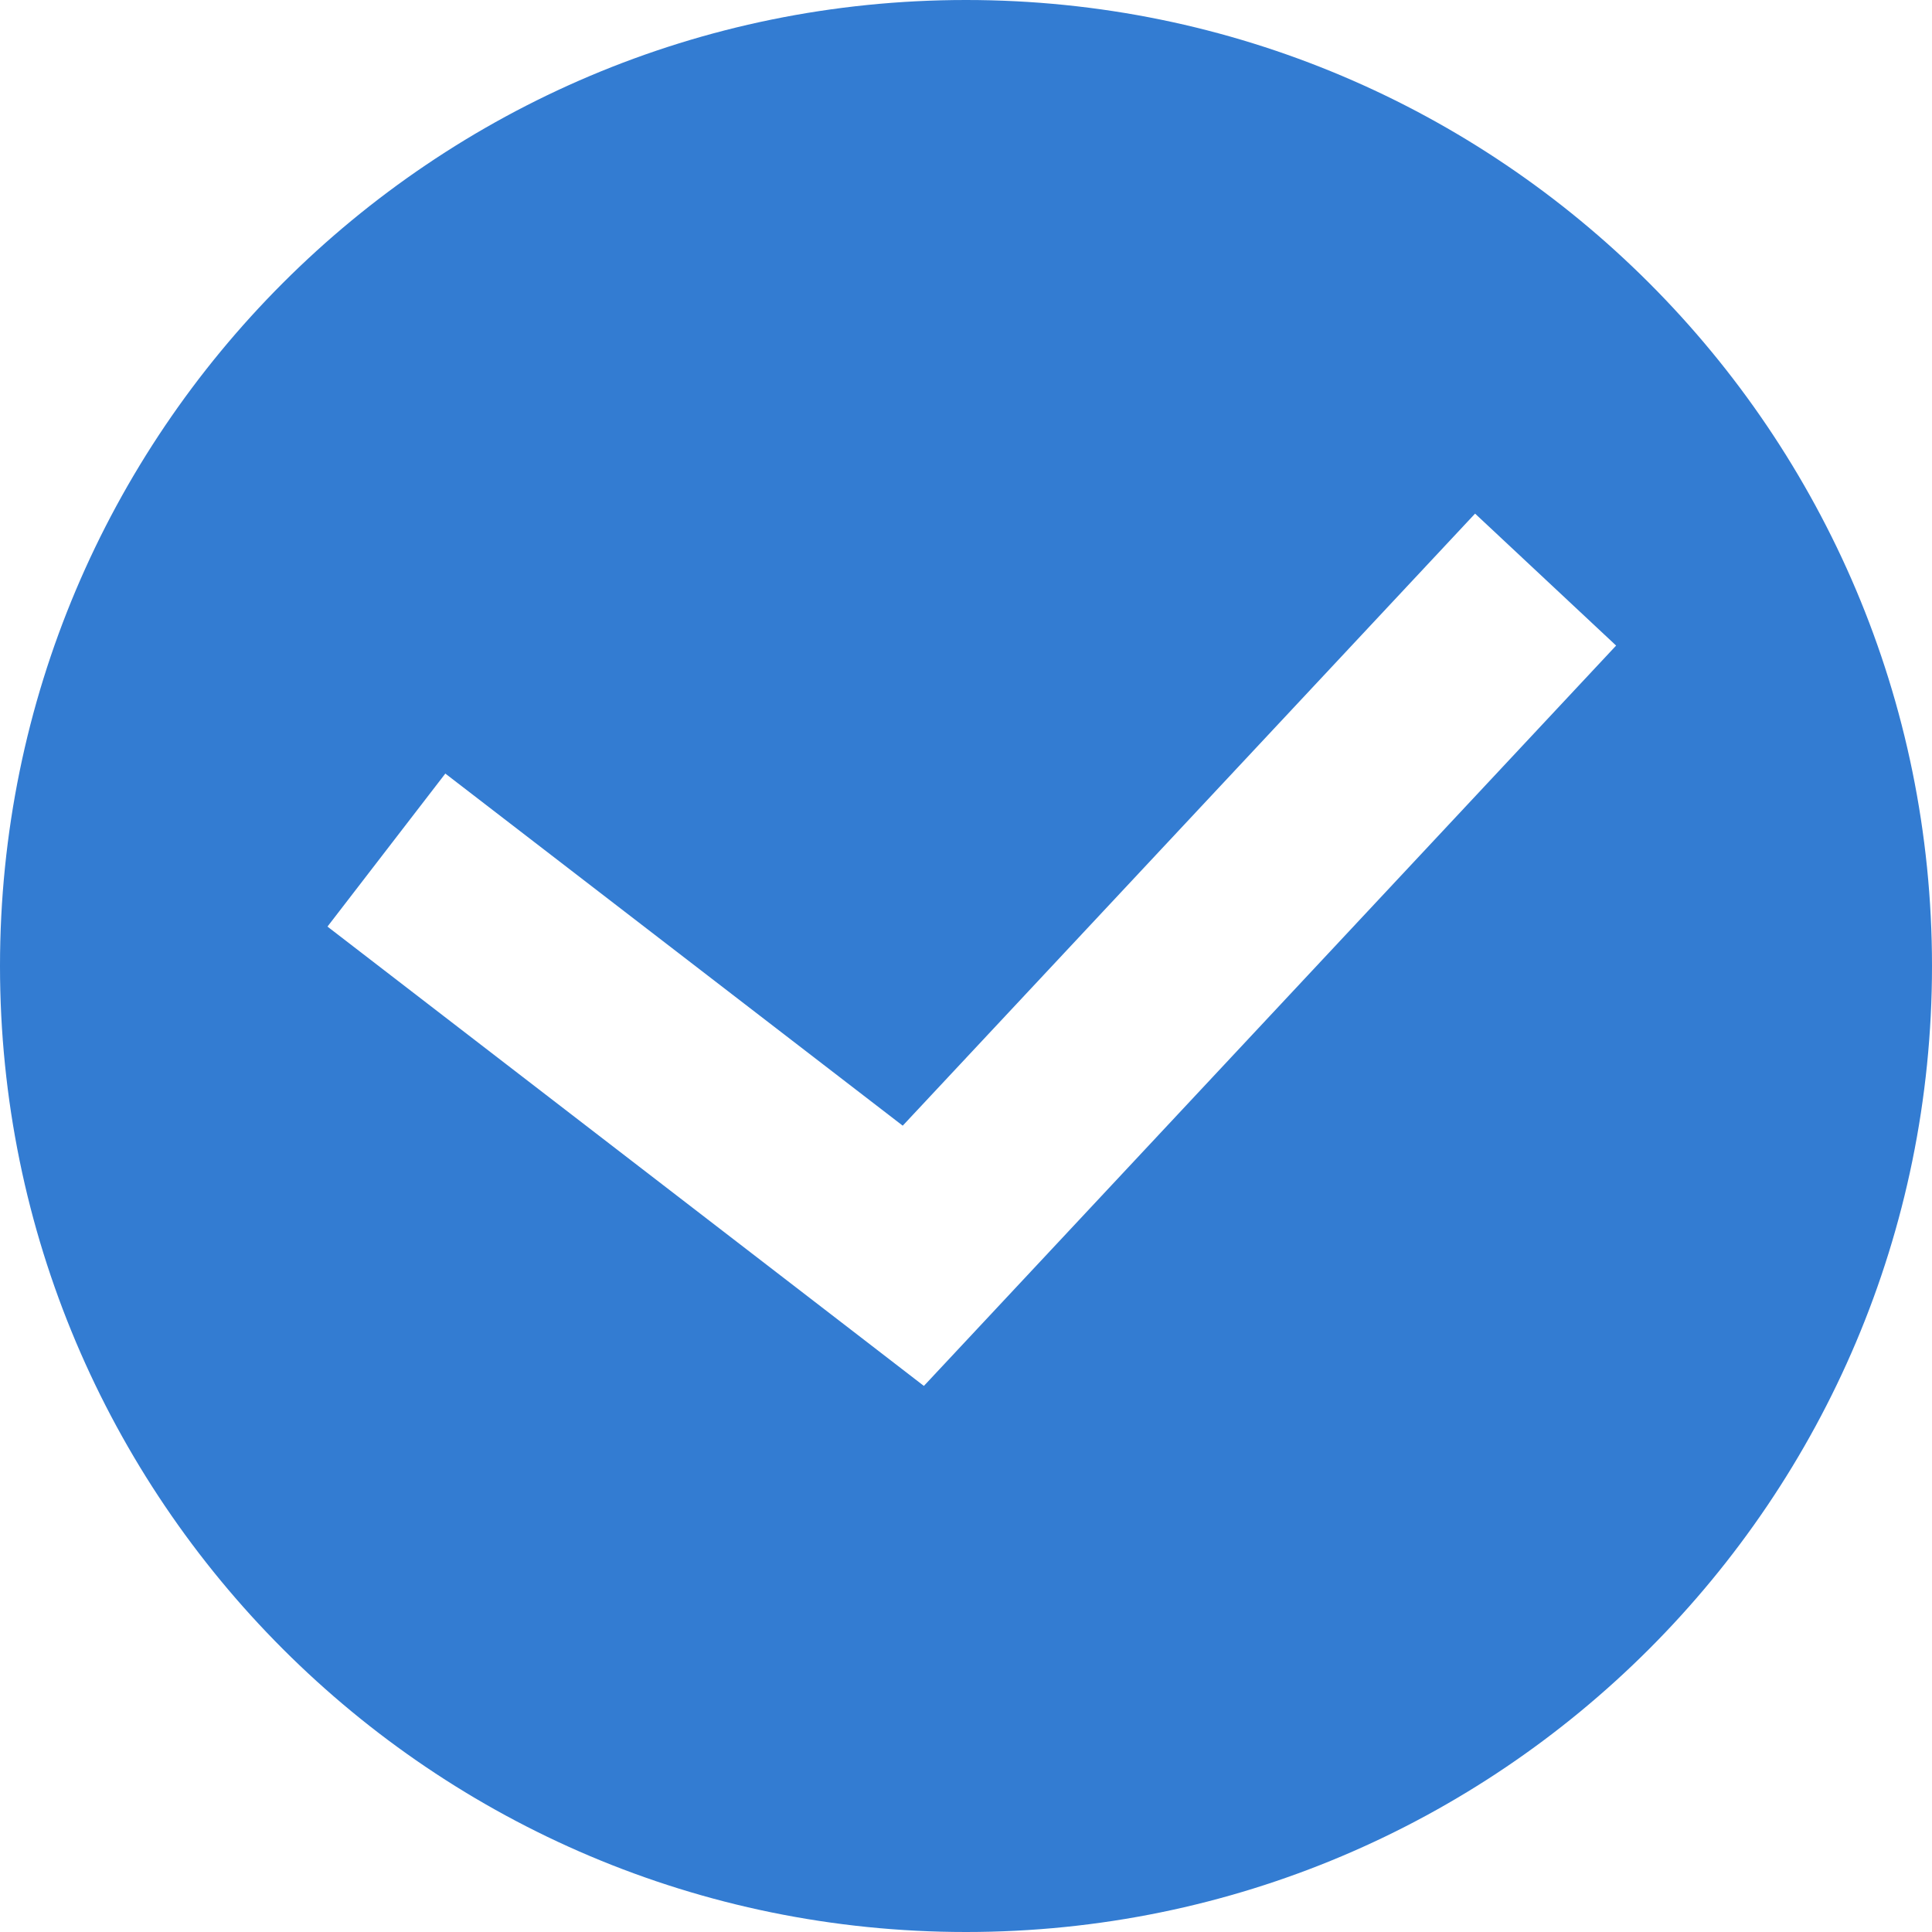
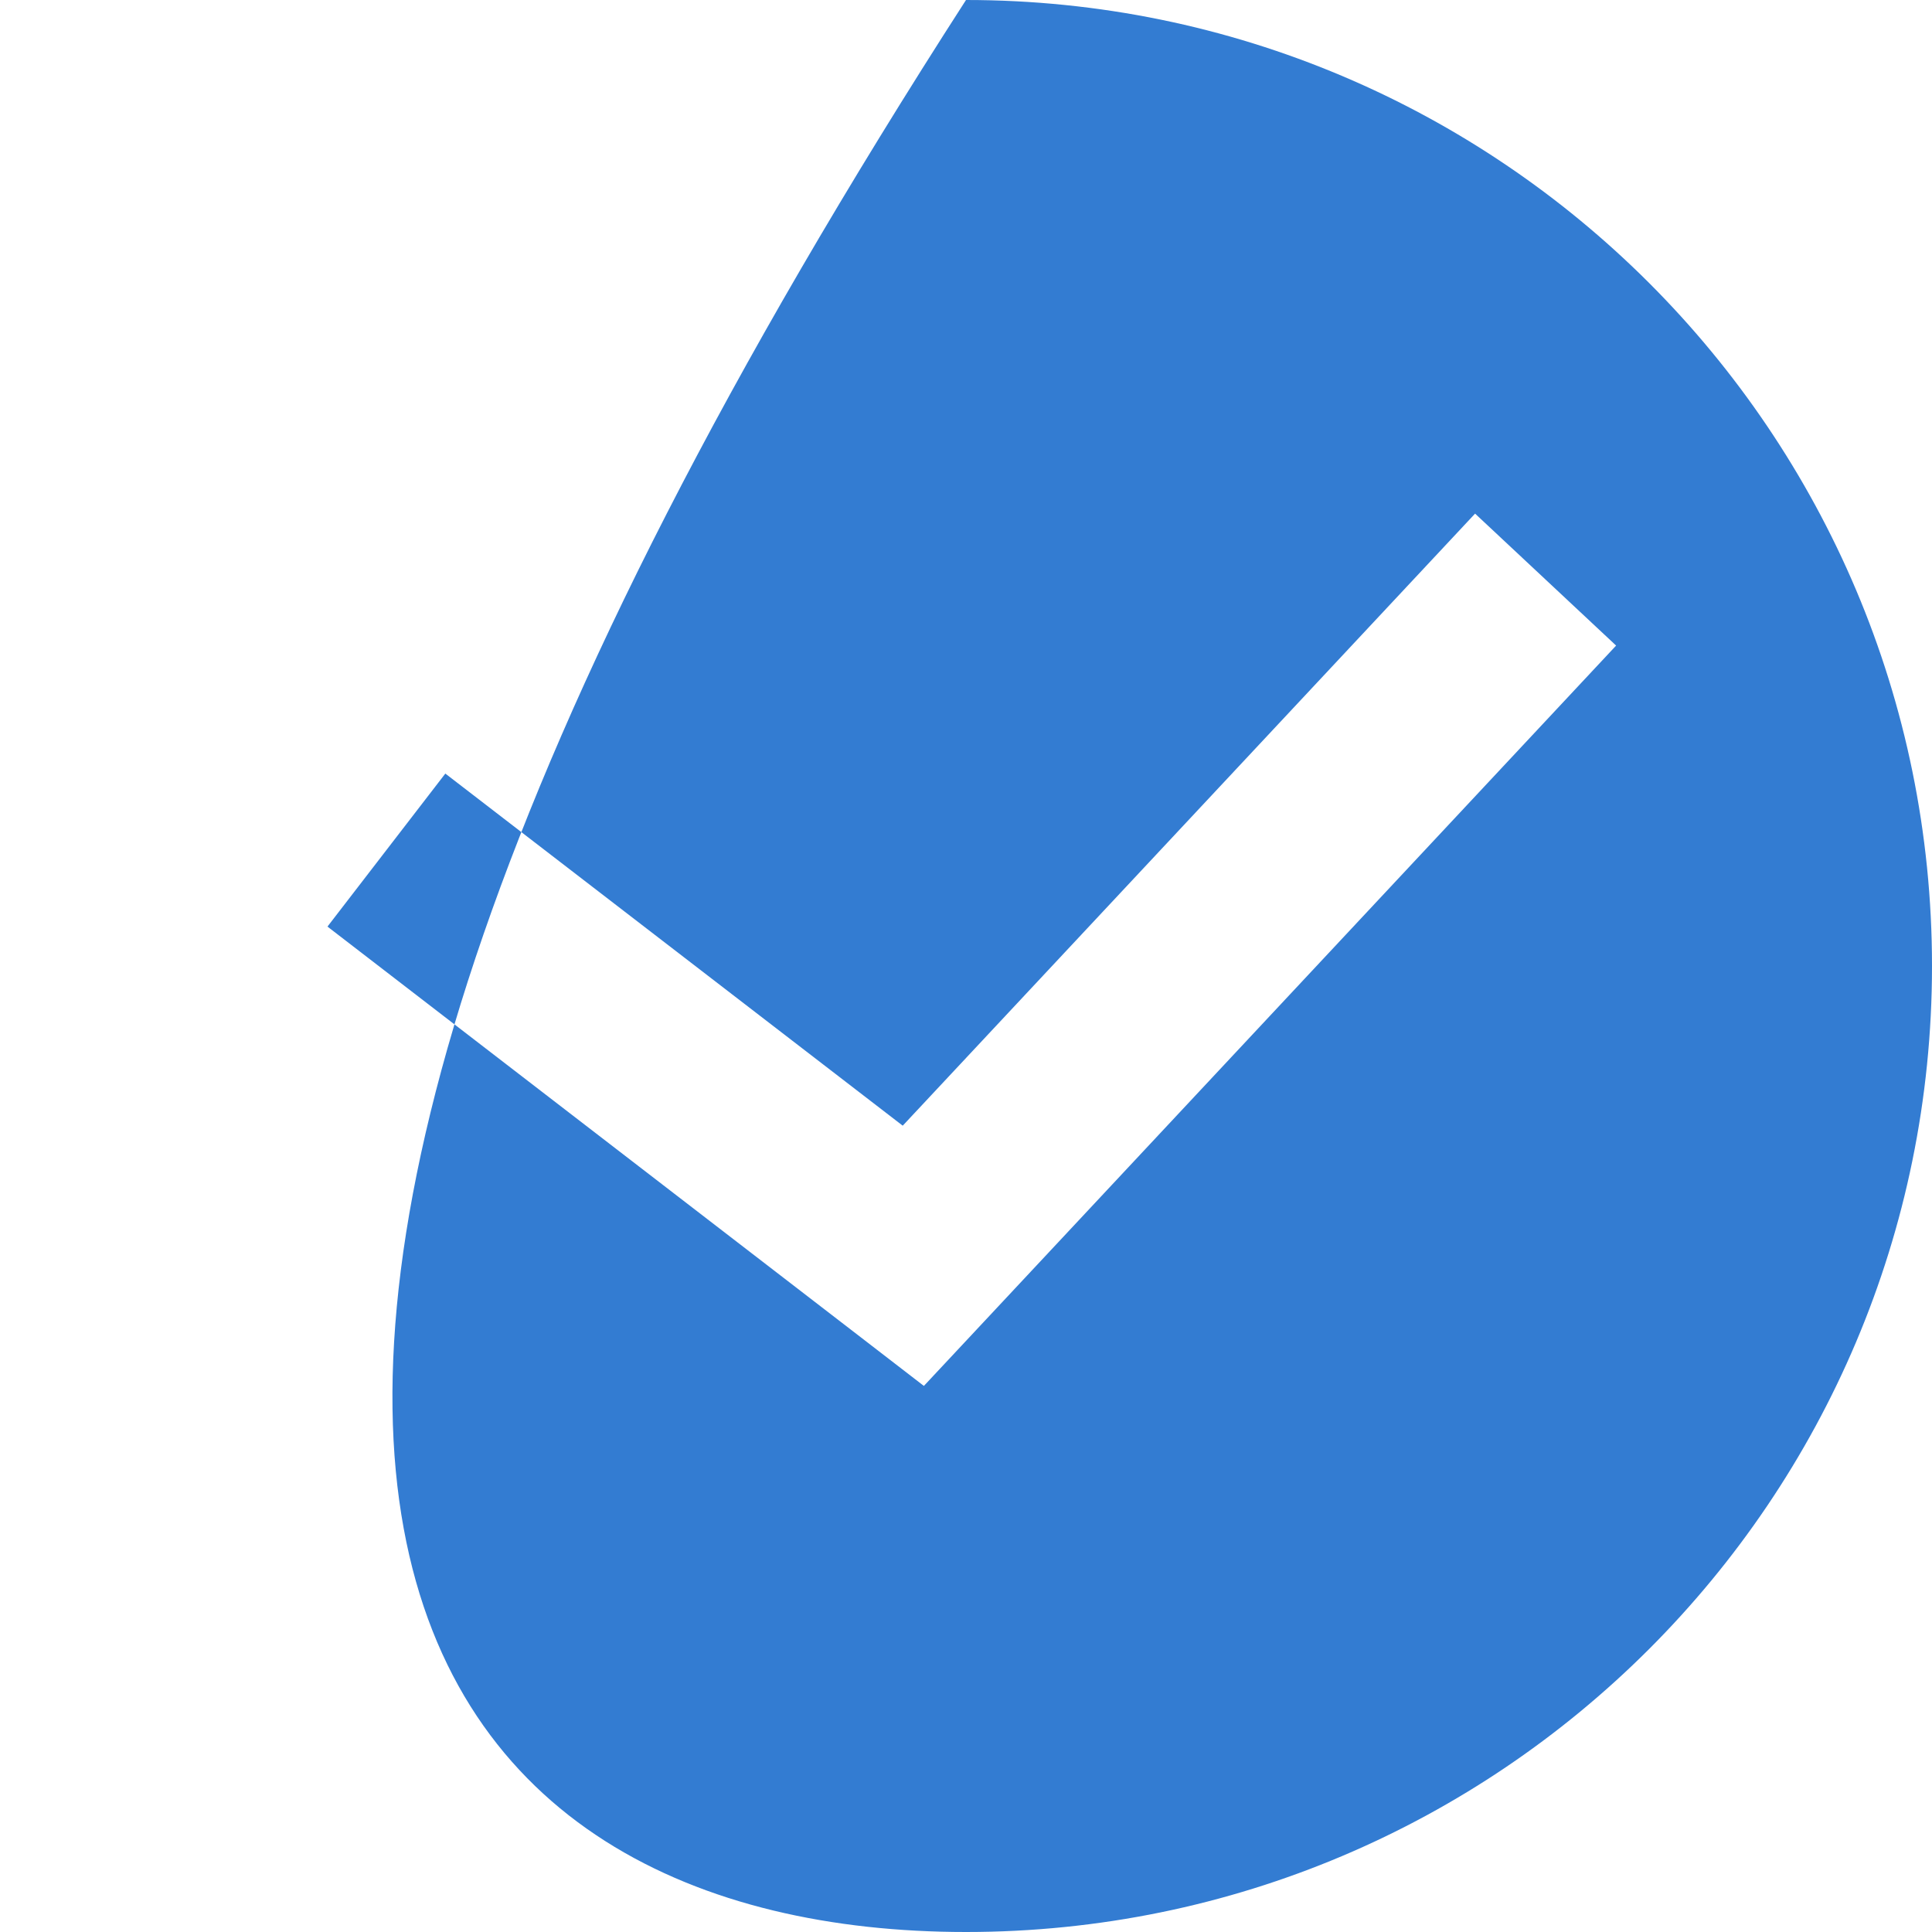
<svg xmlns="http://www.w3.org/2000/svg" width="20" height="20" viewBox="0 0 20 20" fill="none">
-   <path fill-rule="evenodd" clip-rule="evenodd" d="M10 20C15.523 20 20 15.523 20 10C20 4.477 15.523 0 10 0C4.477 0 0 4.477 0 10C0 15.523 4.477 20 10 20ZM10.185 13.683L16.73 6.683L15.27 5.317L9.345 11.653L4.61 8.008L3.39 9.592L8.844 13.792L9.564 14.347L10.185 13.683Z" fill="#337CD2" />
+   <path fill-rule="evenodd" clip-rule="evenodd" d="M10 20C15.523 20 20 15.523 20 10C20 4.477 15.523 0 10 0C0 15.523 4.477 20 10 20ZM10.185 13.683L16.73 6.683L15.27 5.317L9.345 11.653L4.61 8.008L3.39 9.592L8.844 13.792L9.564 14.347L10.185 13.683Z" fill="#337CD2" />
</svg>